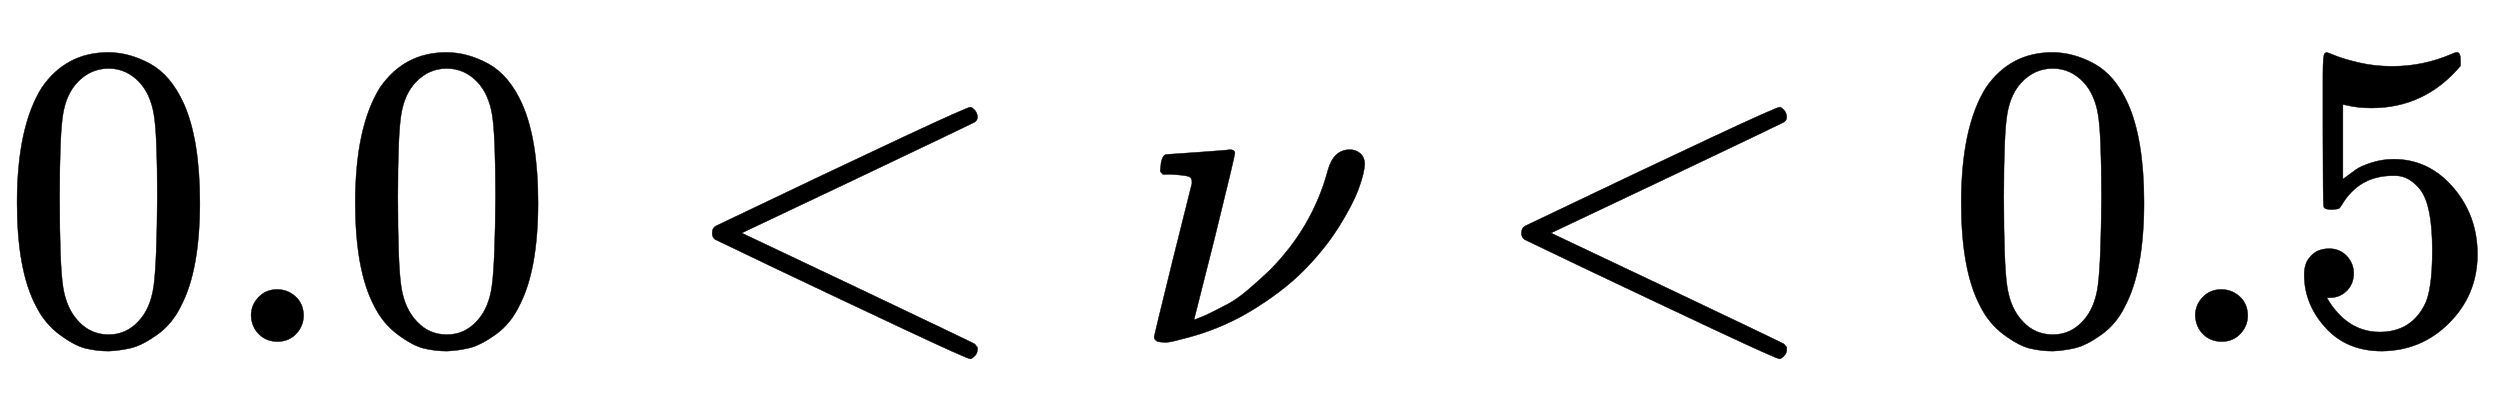
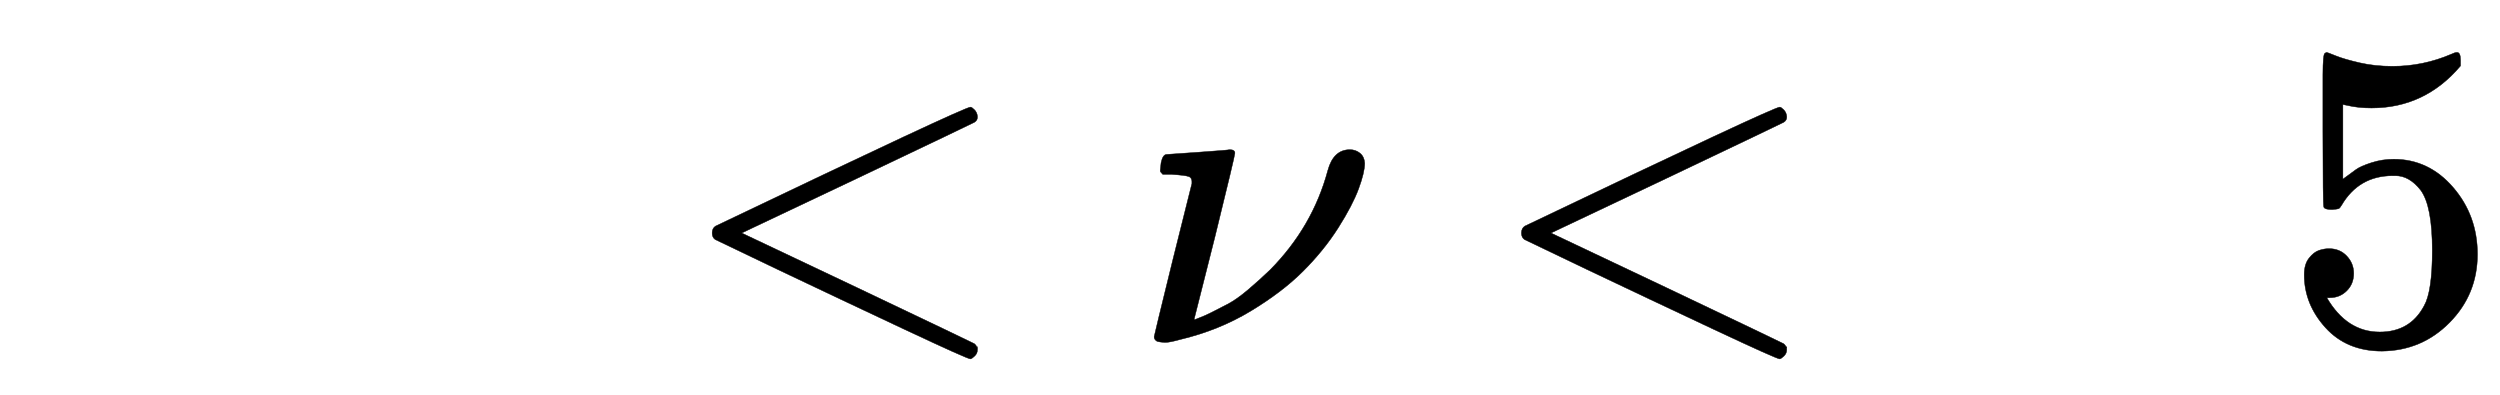
<svg xmlns="http://www.w3.org/2000/svg" xmlns:xlink="http://www.w3.org/1999/xlink" role="img" aria-hidden="true" style="vertical-align: -0.28ex;font-size: 11pt;font-family: 'Calibri Light';color: Black;" viewBox="0 -786.7 5757.6 909.4" focusable="false" width="13.373ex" height="2.112ex">
  <defs id="MathJax_SVG_glyphs">
-     <path id="MJMAIN-30" stroke-width="1" d="M 96 585 Q 152 666 249 666 Q 297 666 345 640 T 423 548 Q 460 465 460 320 Q 460 165 417 83 Q 397 41 362 16 T 301 -15 T 250 -22 Q 224 -22 198 -16 T 137 16 T 82 83 Q 39 165 39 320 Q 39 494 96 585 Z M 321 597 Q 291 629 250 629 Q 208 629 178 597 Q 153 571 145 525 T 137 333 Q 137 175 145 125 T 181 46 Q 209 16 250 16 Q 290 16 318 46 Q 347 76 354 130 T 362 333 Q 362 478 354 524 T 321 597 Z" />
-     <path id="MJMAIN-2E" stroke-width="1" d="M 78 60 Q 78 84 95 102 T 138 120 Q 162 120 180 104 T 199 61 Q 199 36 182 18 T 139 0 T 96 17 T 78 60 Z" />
    <path id="MJMAIN-3C" stroke-width="1" d="M 694 -11 T 694 -19 T 688 -33 T 678 -40 Q 671 -40 524 29 T 234 166 L 90 235 Q 83 240 83 250 Q 83 261 91 266 Q 664 540 678 540 Q 681 540 687 534 T 694 519 T 687 505 Q 686 504 417 376 L 151 250 L 417 124 Q 686 -4 687 -5 Q 694 -11 694 -19 Z" />
    <path id="MJMATHI-3BD" stroke-width="1" d="M 74 431 Q 75 431 146 436 T 219 442 Q 231 442 231 434 Q 231 428 185 241 L 137 51 H 140 L 150 55 Q 161 59 177 67 T 214 86 T 261 119 T 312 165 Q 410 264 445 394 Q 458 442 496 442 Q 509 442 519 434 T 530 411 Q 530 390 516 352 T 469 262 T 388 162 T 267 70 T 106 5 Q 81 -2 71 -2 Q 66 -2 59 -1 T 51 1 Q 45 5 45 11 Q 45 13 88 188 L 132 364 Q 133 377 125 380 T 86 385 H 65 Q 59 391 59 393 T 61 412 Q 65 431 74 431 Z" />
    <path id="MJMAIN-35" stroke-width="1" d="M 164 157 Q 164 133 148 117 T 109 101 H 102 Q 148 22 224 22 Q 294 22 326 82 Q 345 115 345 210 Q 345 313 318 349 Q 292 382 260 382 H 254 Q 176 382 136 314 Q 132 307 129 306 T 114 304 Q 97 304 95 310 Q 93 314 93 485 V 614 Q 93 664 98 664 Q 100 666 102 666 Q 103 666 123 658 T 178 642 T 253 634 Q 324 634 389 662 Q 397 666 402 666 Q 410 666 410 648 V 635 Q 328 538 205 538 Q 174 538 149 544 L 139 546 V 374 Q 158 388 169 396 T 205 412 T 256 420 Q 337 420 393 355 T 449 201 Q 449 109 385 44 T 229 -22 Q 148 -22 99 32 T 50 154 Q 50 178 61 192 T 84 210 T 107 214 Q 132 214 148 197 T 164 157 Z" />
  </defs>
  <g fill="currentColor" stroke="currentColor" stroke-width="0" transform="matrix(1 0 0 -1 0 0)">
    <use xlink:href="#MJMAIN-30" />
    <use x="500" y="0" xlink:href="#MJMAIN-2E" />
    <use x="779" y="0" xlink:href="#MJMAIN-30" />
    <use x="1557" y="0" xlink:href="#MJMAIN-3C" />
    <use x="2613" y="0" xlink:href="#MJMATHI-3BD" />
    <use x="3421" y="0" xlink:href="#MJMAIN-3C" />
    <g transform="translate(4478)">
      <use xlink:href="#MJMAIN-30" />
      <use x="500" y="0" xlink:href="#MJMAIN-2E" />
      <use x="779" y="0" xlink:href="#MJMAIN-35" />
    </g>
  </g>
</svg>